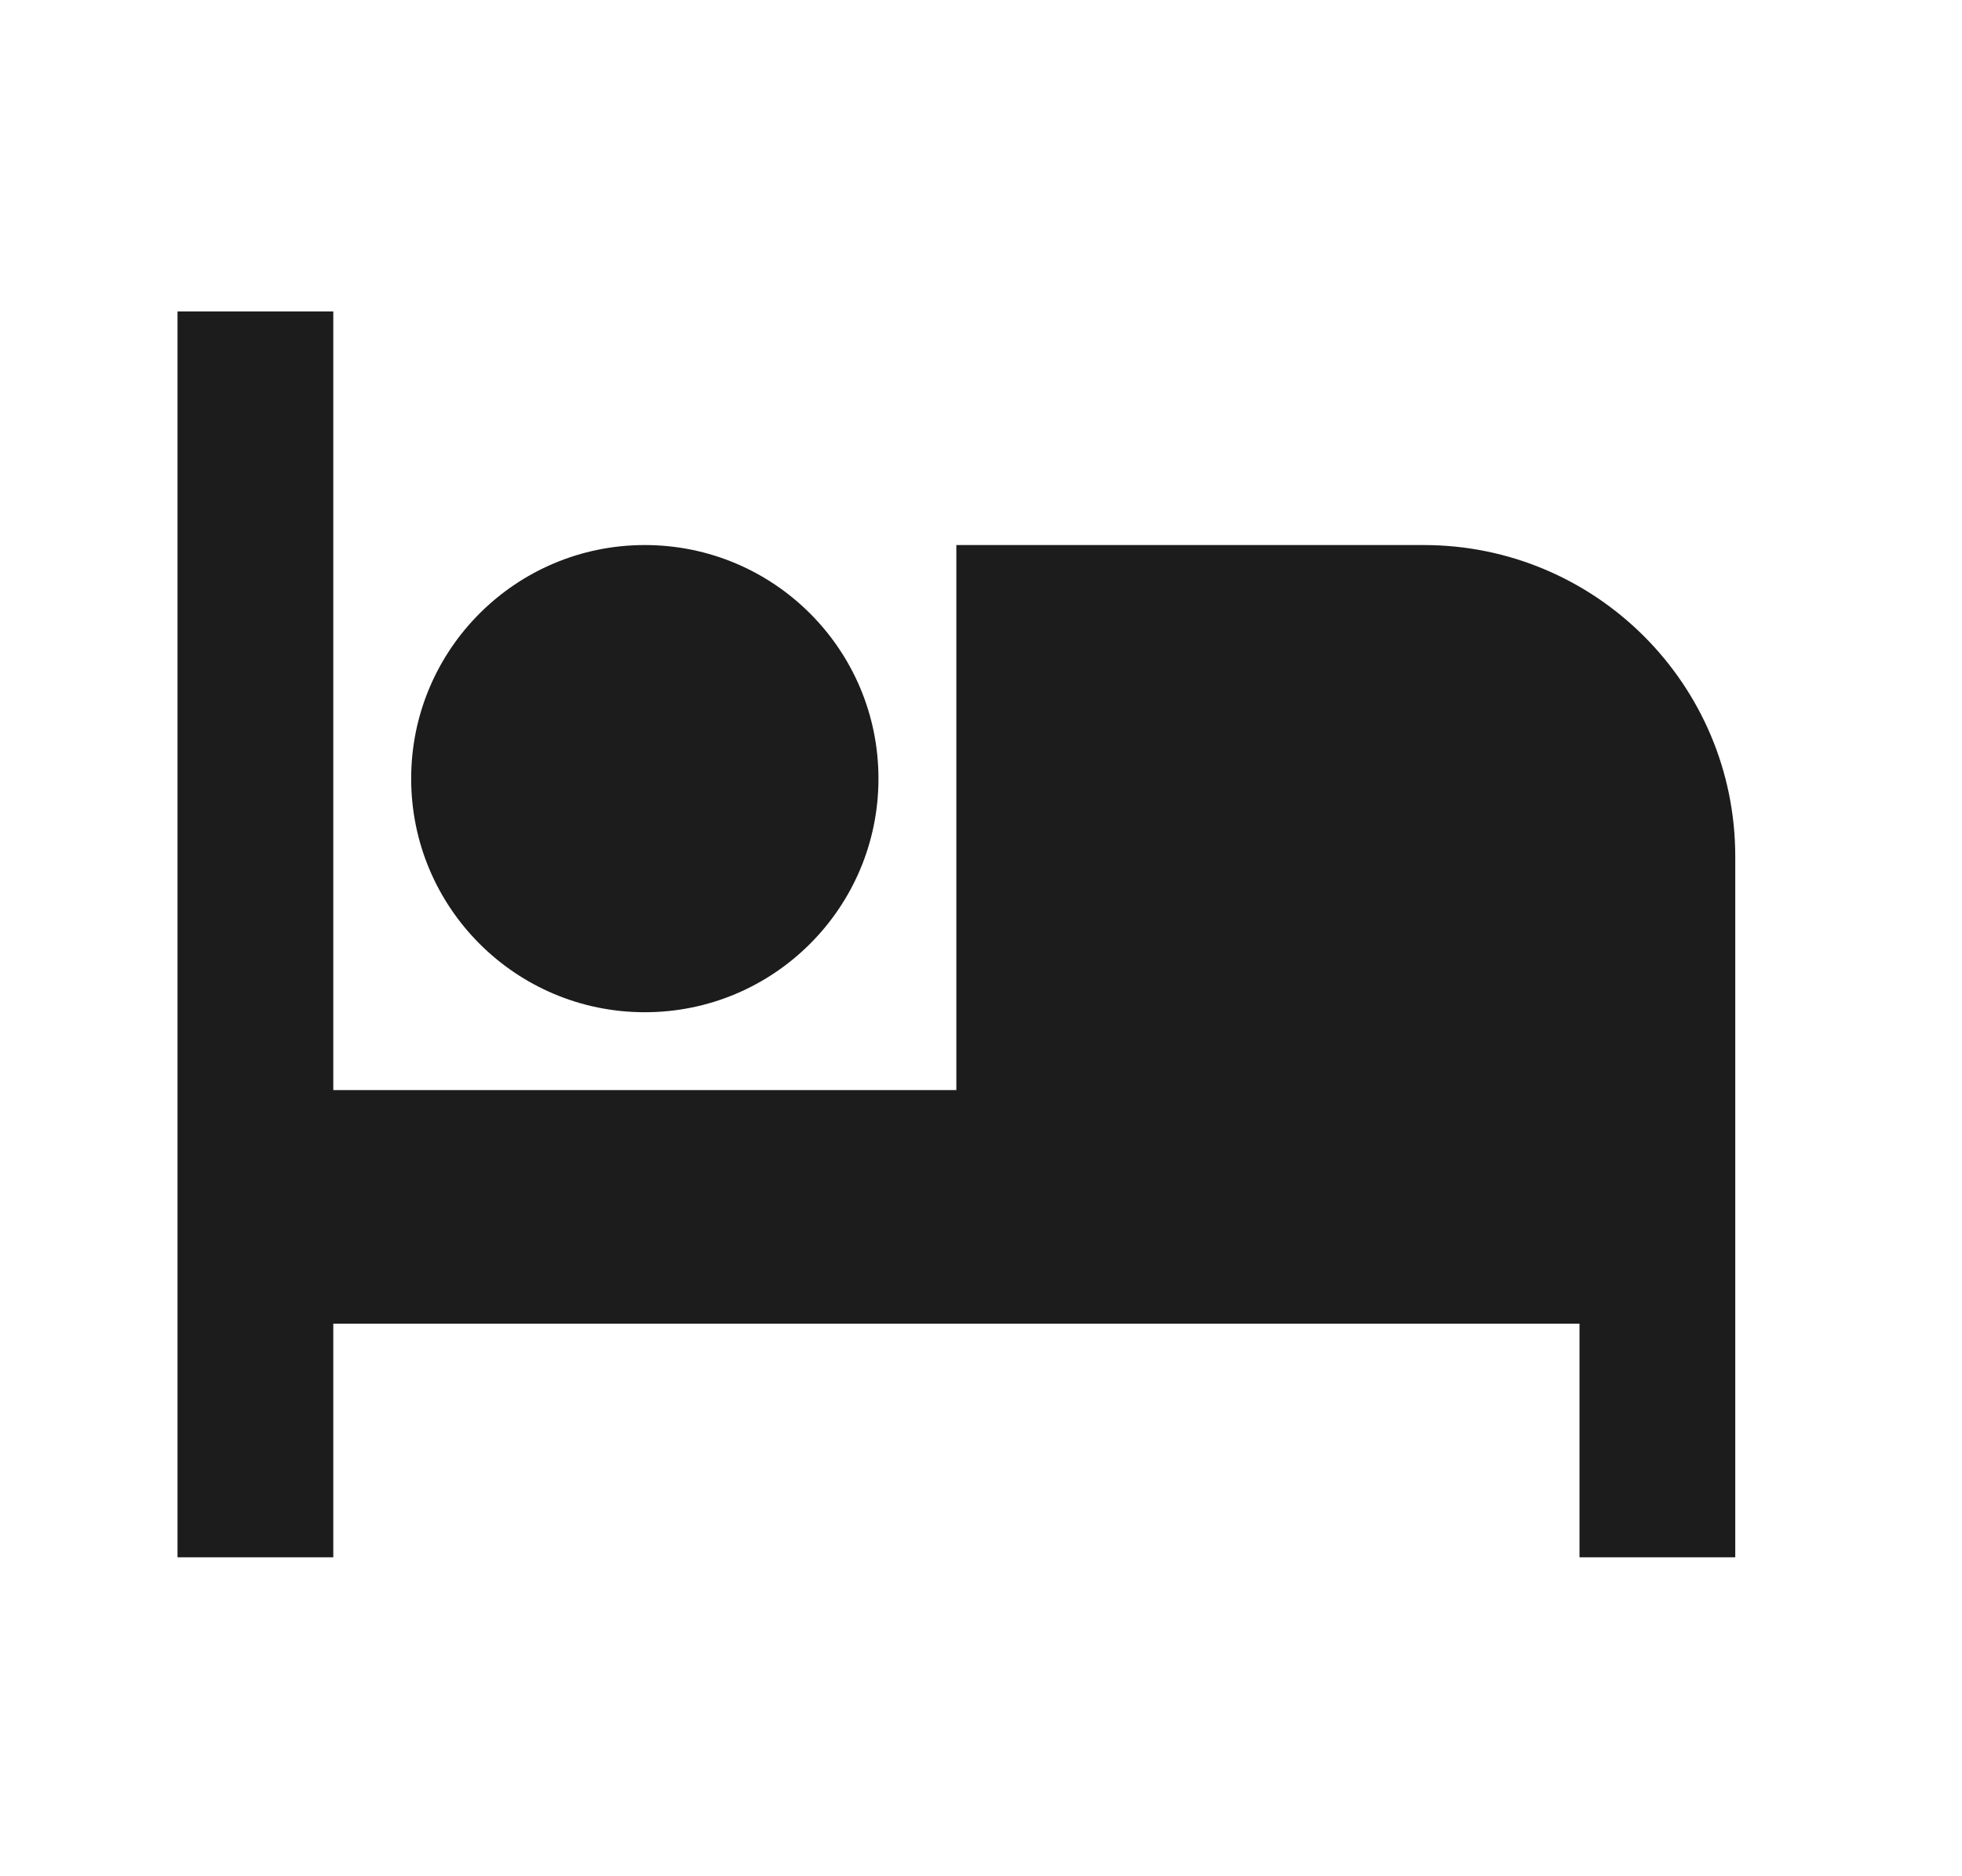
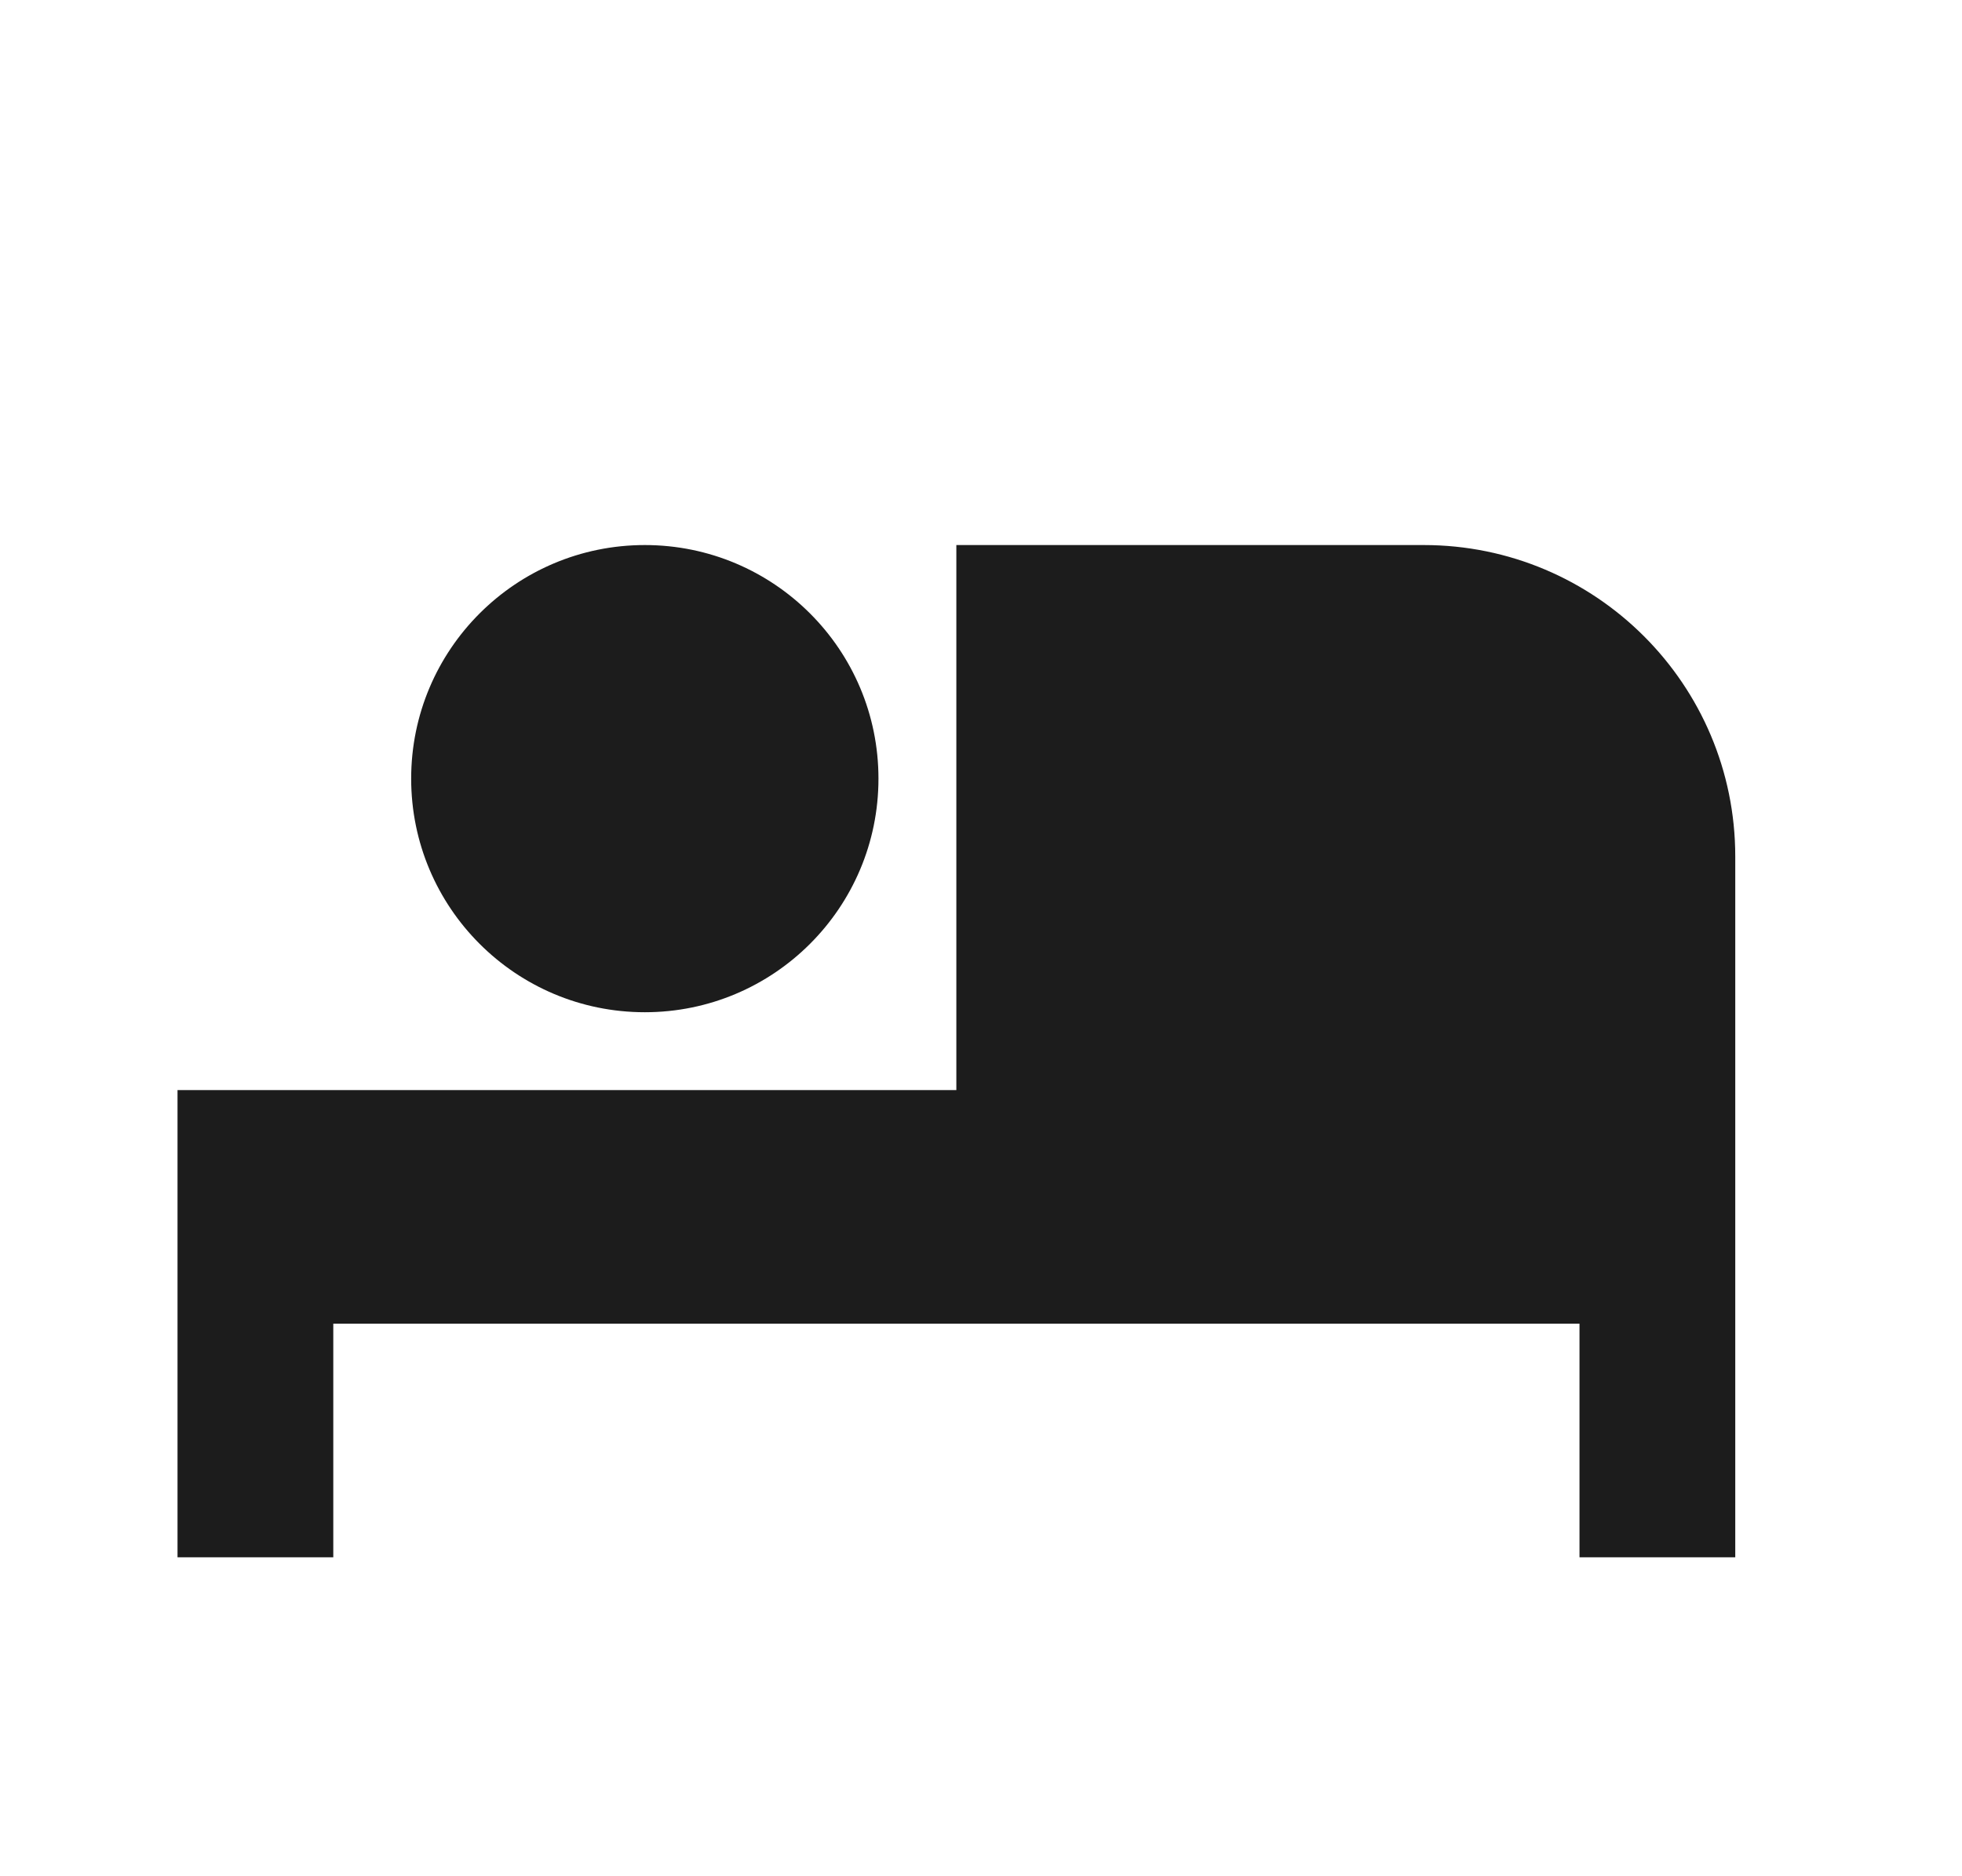
<svg xmlns="http://www.w3.org/2000/svg" width="23" height="22" viewBox="0 0 23 22" fill="none">
-   <path d="M20.342 10.043V18.26H18.516V15.521H3.907V18.26H2.081V3.652H3.907V12.782H11.211V6.391H16.69C18.707 6.391 20.342 8.026 20.342 10.043ZM7.559 11.869C6.046 11.869 4.82 10.643 4.82 9.13C4.82 7.617 6.046 6.391 7.559 6.391C9.072 6.391 10.298 7.617 10.298 9.13C10.298 10.643 9.072 11.869 7.559 11.869Z" fill="#1C1C1C" />
+   <path d="M20.342 10.043V18.26H18.516V15.521H3.907V18.26H2.081V3.652V12.782H11.211V6.391H16.69C18.707 6.391 20.342 8.026 20.342 10.043ZM7.559 11.869C6.046 11.869 4.82 10.643 4.82 9.13C4.82 7.617 6.046 6.391 7.559 6.391C9.072 6.391 10.298 7.617 10.298 9.13C10.298 10.643 9.072 11.869 7.559 11.869Z" fill="#1C1C1C" />
</svg>